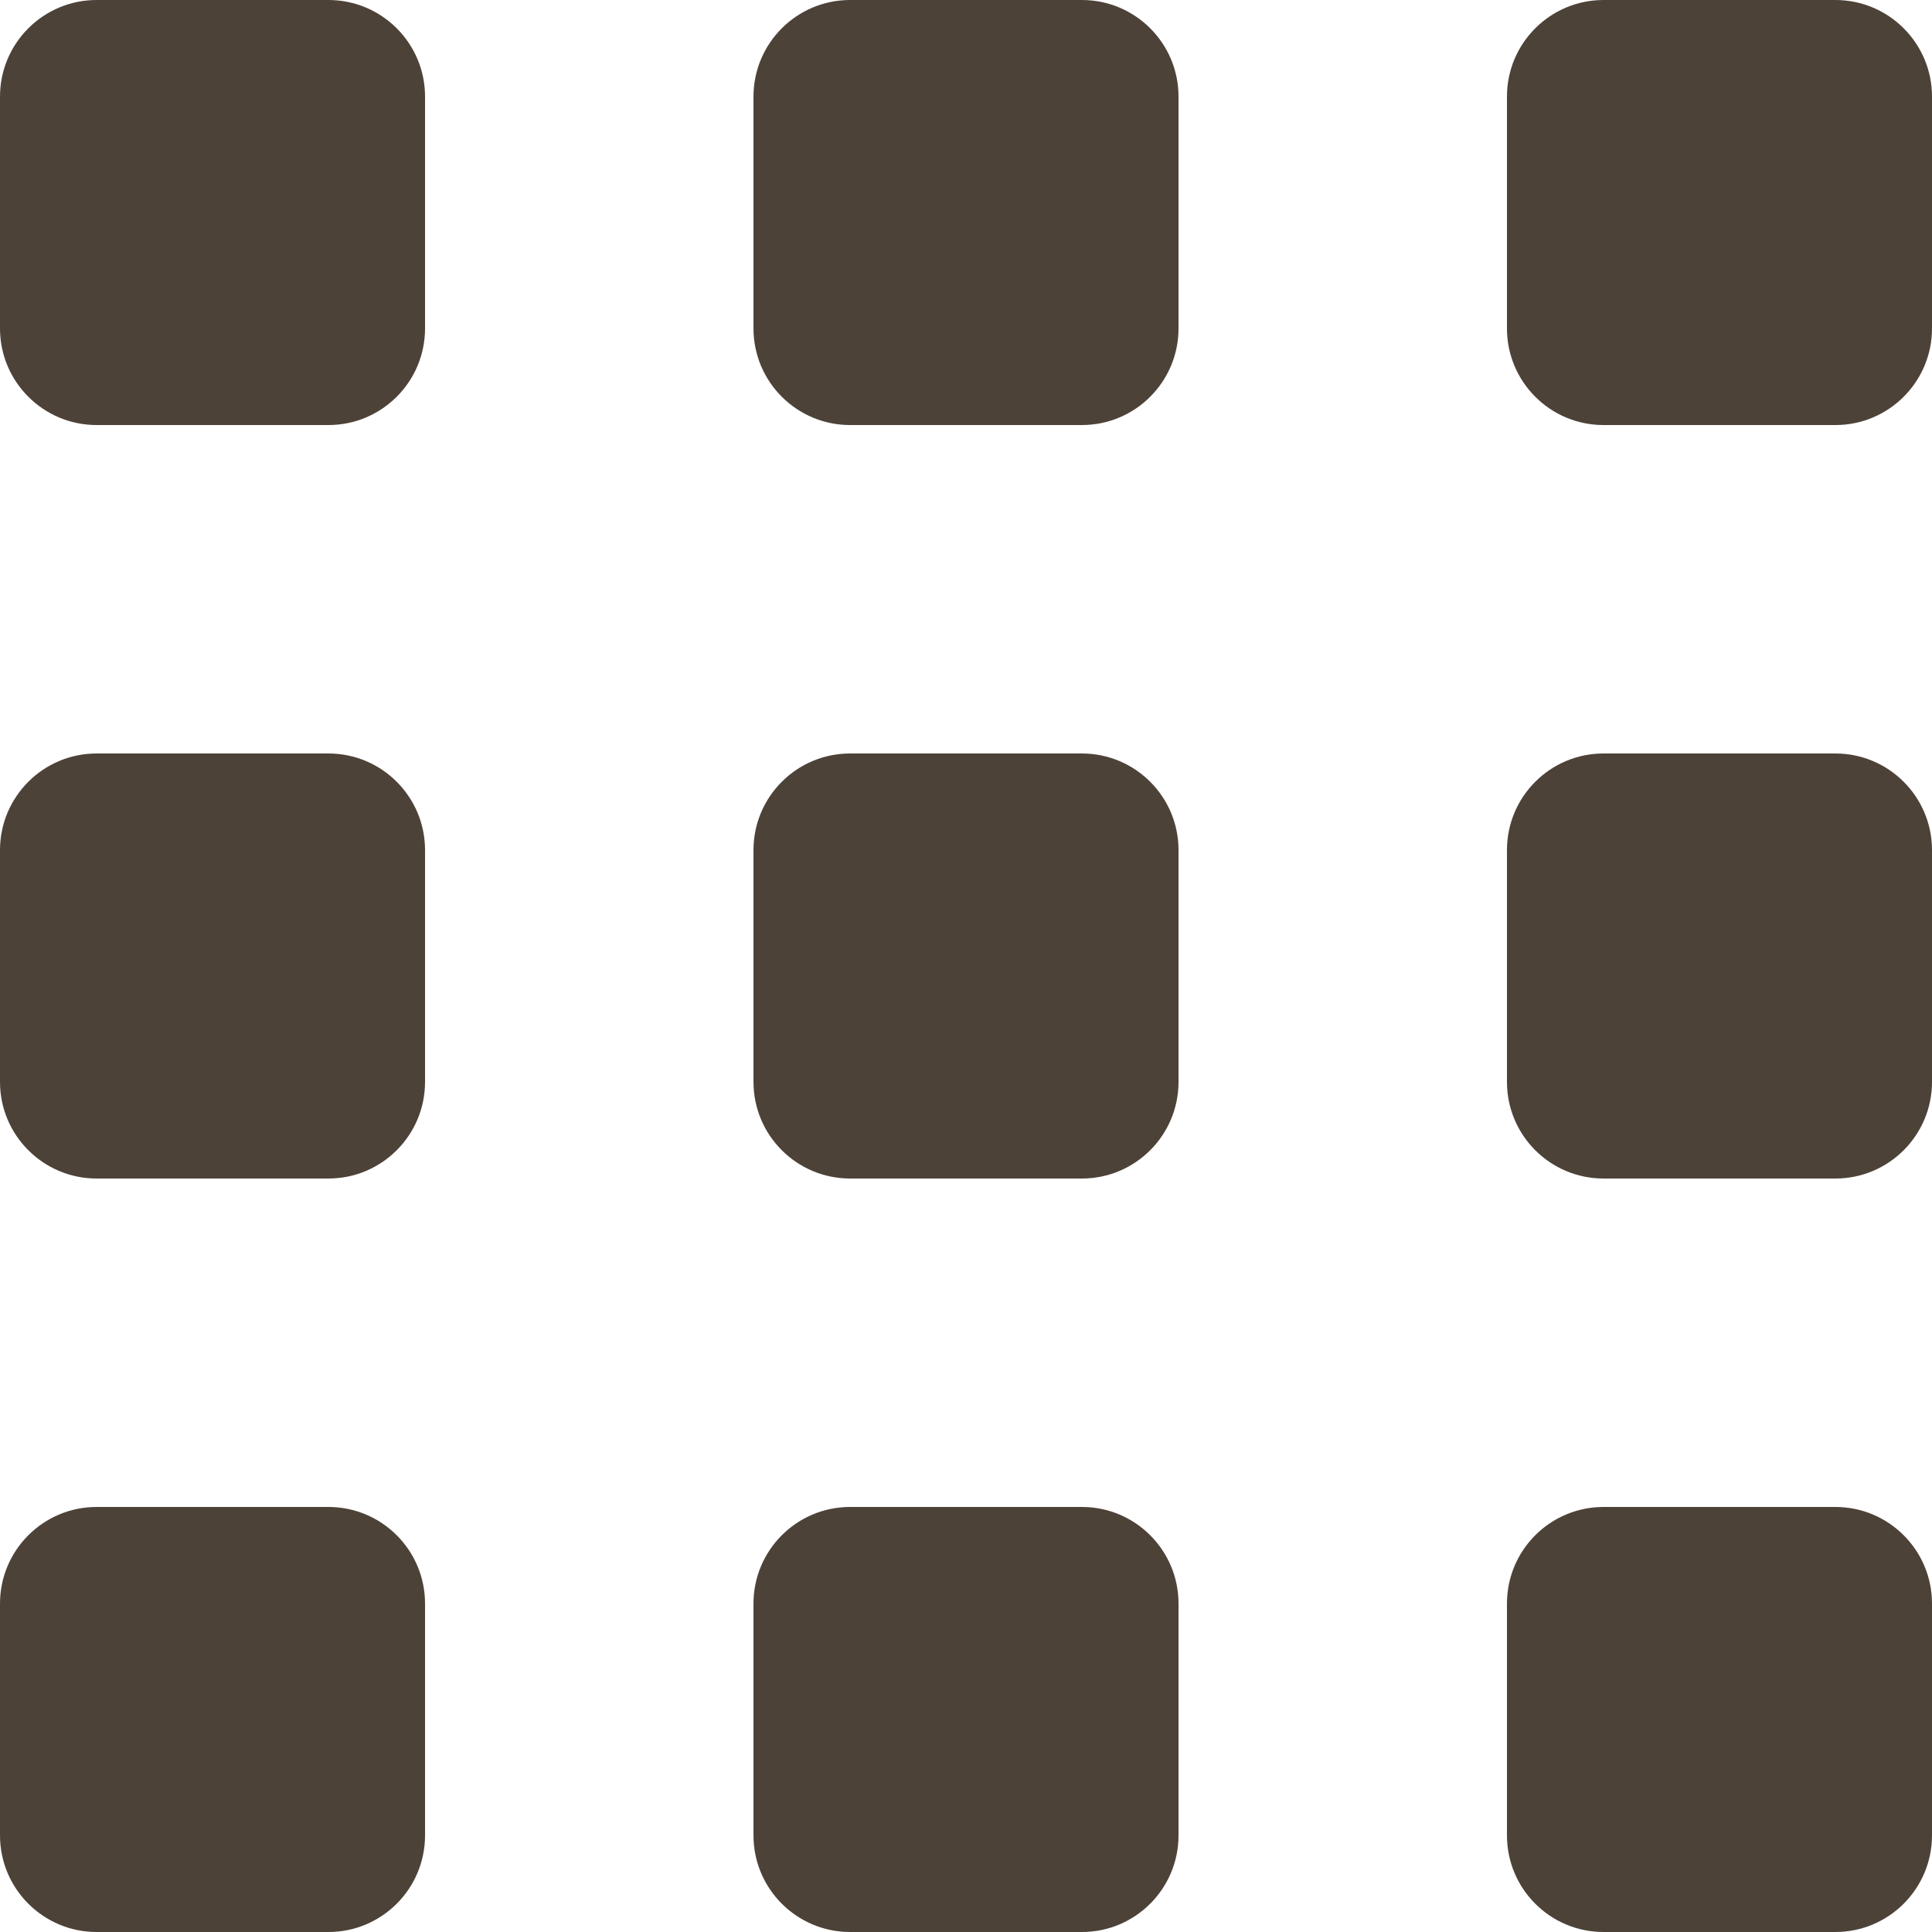
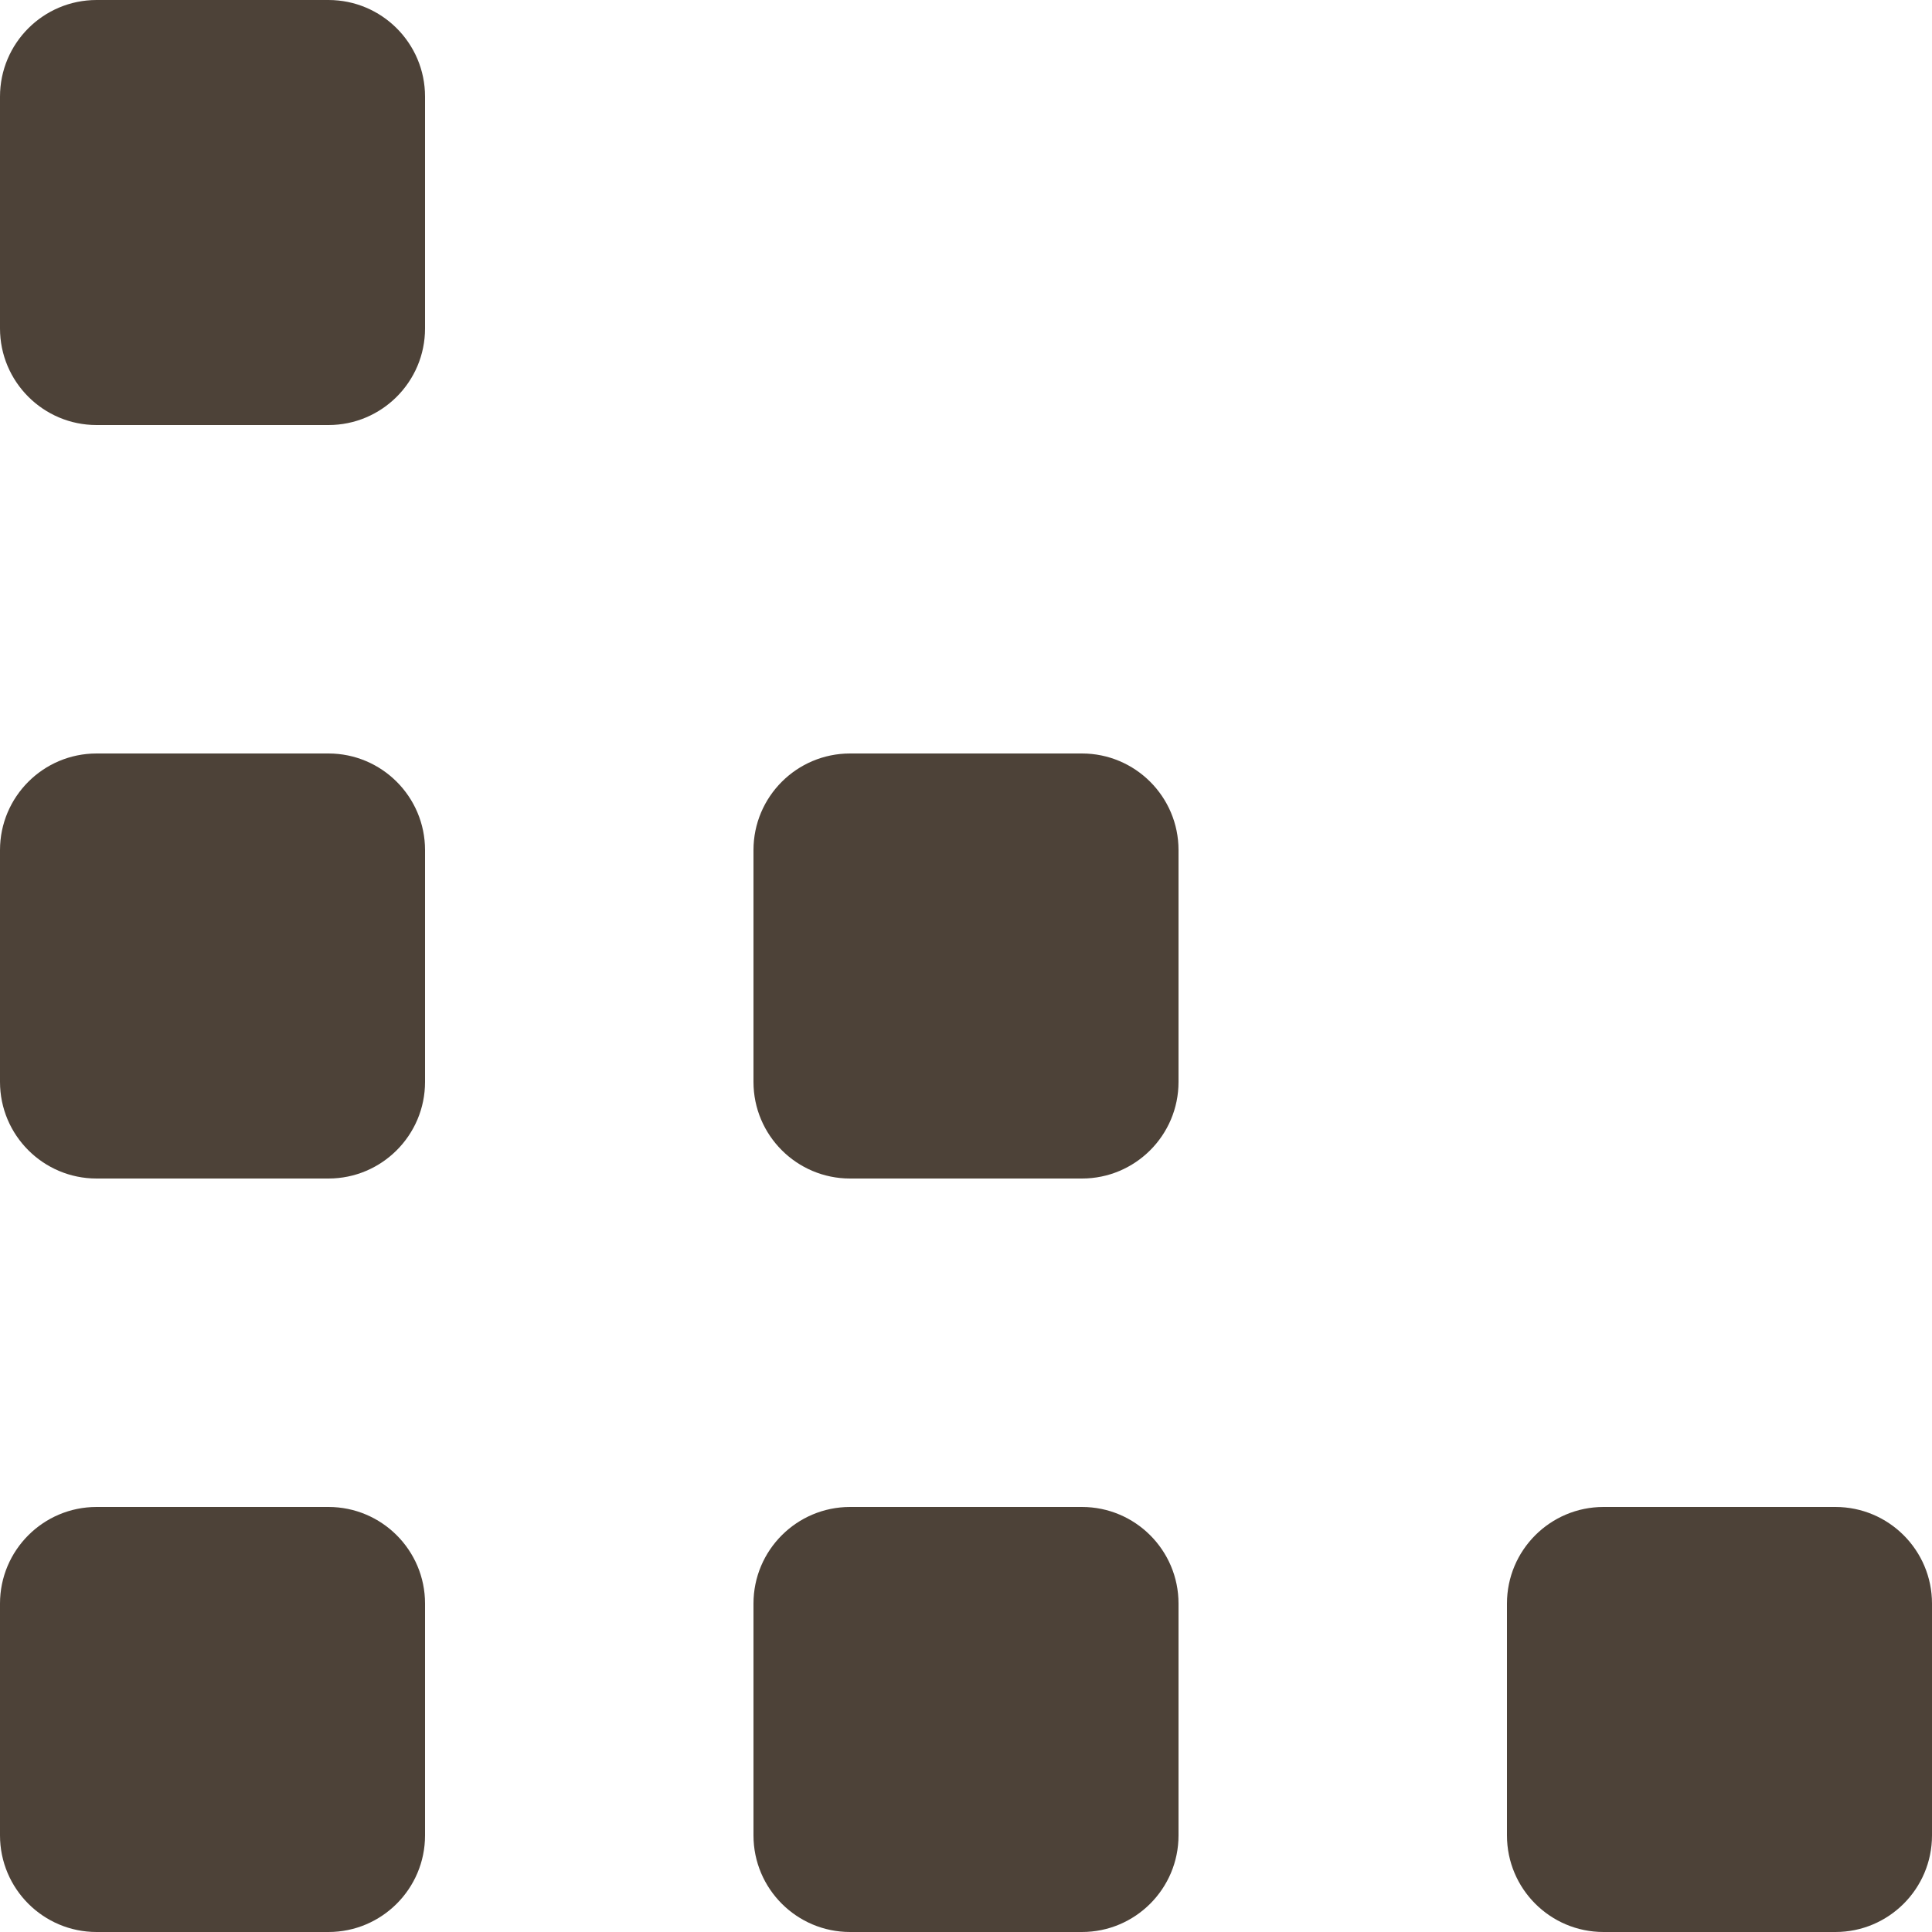
<svg xmlns="http://www.w3.org/2000/svg" width="20" height="20" viewBox="0 0 20 20" fill="none">
  <path d="M3.4 0H1C0.448 0 0 0.448 0 1V3.4C0 3.952 0.448 4.4 1 4.4H3.4C3.952 4.4 4.4 3.952 4.4 3.4V1C4.4 0.448 3.952 0 3.4 0Z" fill="#4D4238" />
-   <path d="M11.2 0H8.8C8.248 0 7.8 0.448 7.8 1V3.4C7.8 3.952 8.248 4.4 8.8 4.4H11.2C11.752 4.4 12.2 3.952 12.2 3.4V1C12.2 0.448 11.752 0 11.2 0Z" fill="#4D4238" />
-   <path d="M19 0H16.6C16.047 0 15.6 0.448 15.6 1V3.4C15.6 3.952 16.047 4.4 16.6 4.4H19C19.552 4.4 20 3.952 20 3.4V1C20 0.448 19.552 0 19 0Z" fill="#4D4238" />
  <path d="M3.4 7.8H1C0.448 7.8 0 8.248 0 8.8V11.2C0 11.752 0.448 12.2 1 12.2H3.4C3.952 12.2 4.4 11.752 4.4 11.2V8.8C4.4 8.248 3.952 7.8 3.4 7.8Z" fill="#4D4238" />
  <path d="M11.2 7.8H8.8C8.248 7.8 7.8 8.248 7.8 8.8V11.2C7.8 11.752 8.248 12.2 8.8 12.2H11.2C11.752 12.2 12.2 11.752 12.2 11.2V8.8C12.2 8.248 11.752 7.8 11.2 7.8Z" fill="#4D4238" />
-   <path d="M19 7.8H16.6C16.047 7.8 15.6 8.248 15.6 8.8V11.2C15.6 11.752 16.047 12.2 16.6 12.2H19C19.552 12.2 20 11.752 20 11.2V8.8C20 8.248 19.552 7.8 19 7.8Z" fill="#4D4238" />
  <path d="M3.4 15.6H1C0.448 15.6 0 16.048 0 16.6V19C0 19.552 0.448 20 1 20H3.4C3.952 20 4.4 19.552 4.4 19V16.6C4.4 16.048 3.952 15.6 3.4 15.6Z" fill="#4D4238" />
  <path d="M11.2 15.6H8.8C8.248 15.6 7.8 16.048 7.8 16.6V19C7.8 19.552 8.248 20 8.8 20H11.2C11.752 20 12.2 19.552 12.2 19V16.6C12.2 16.048 11.752 15.6 11.2 15.6Z" fill="#4D4238" />
  <path d="M19 15.6H16.6C16.047 15.6 15.6 16.048 15.6 16.6V19C15.6 19.552 16.047 20 16.6 20H19C19.552 20 20 19.552 20 19V16.6C20 16.048 19.552 15.6 19 15.6Z" fill="#4D4238" />
</svg>